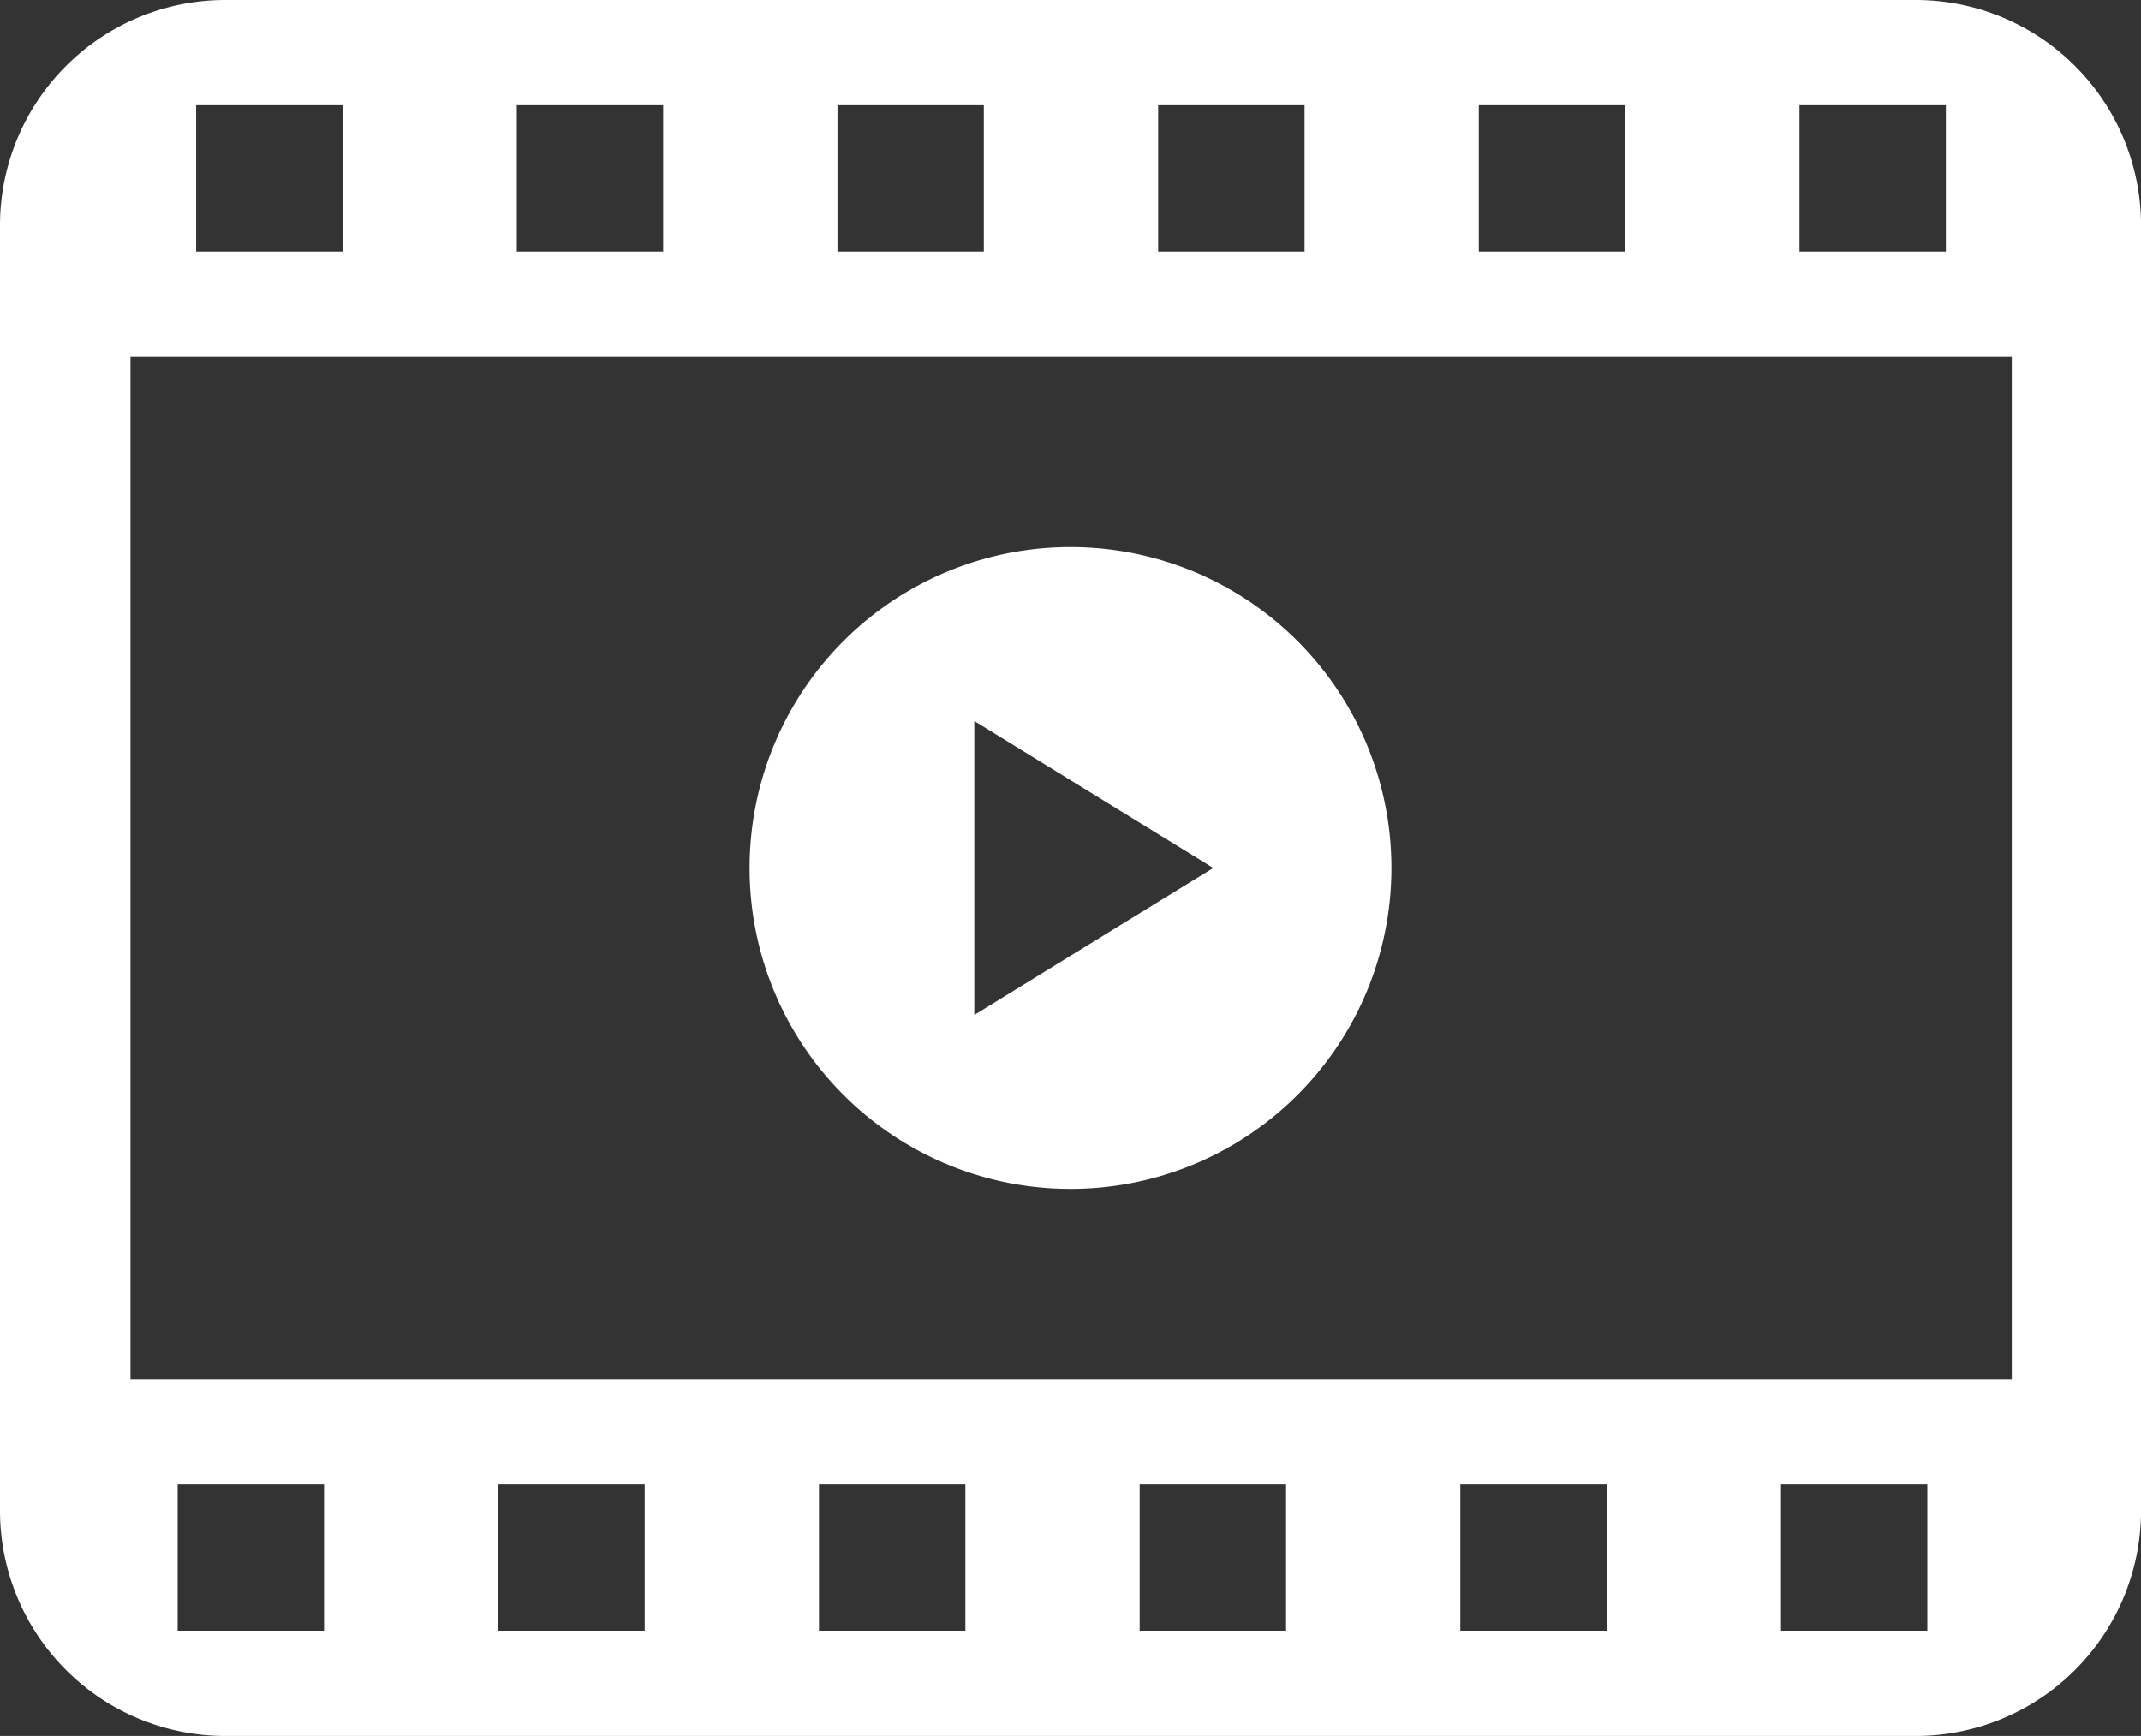
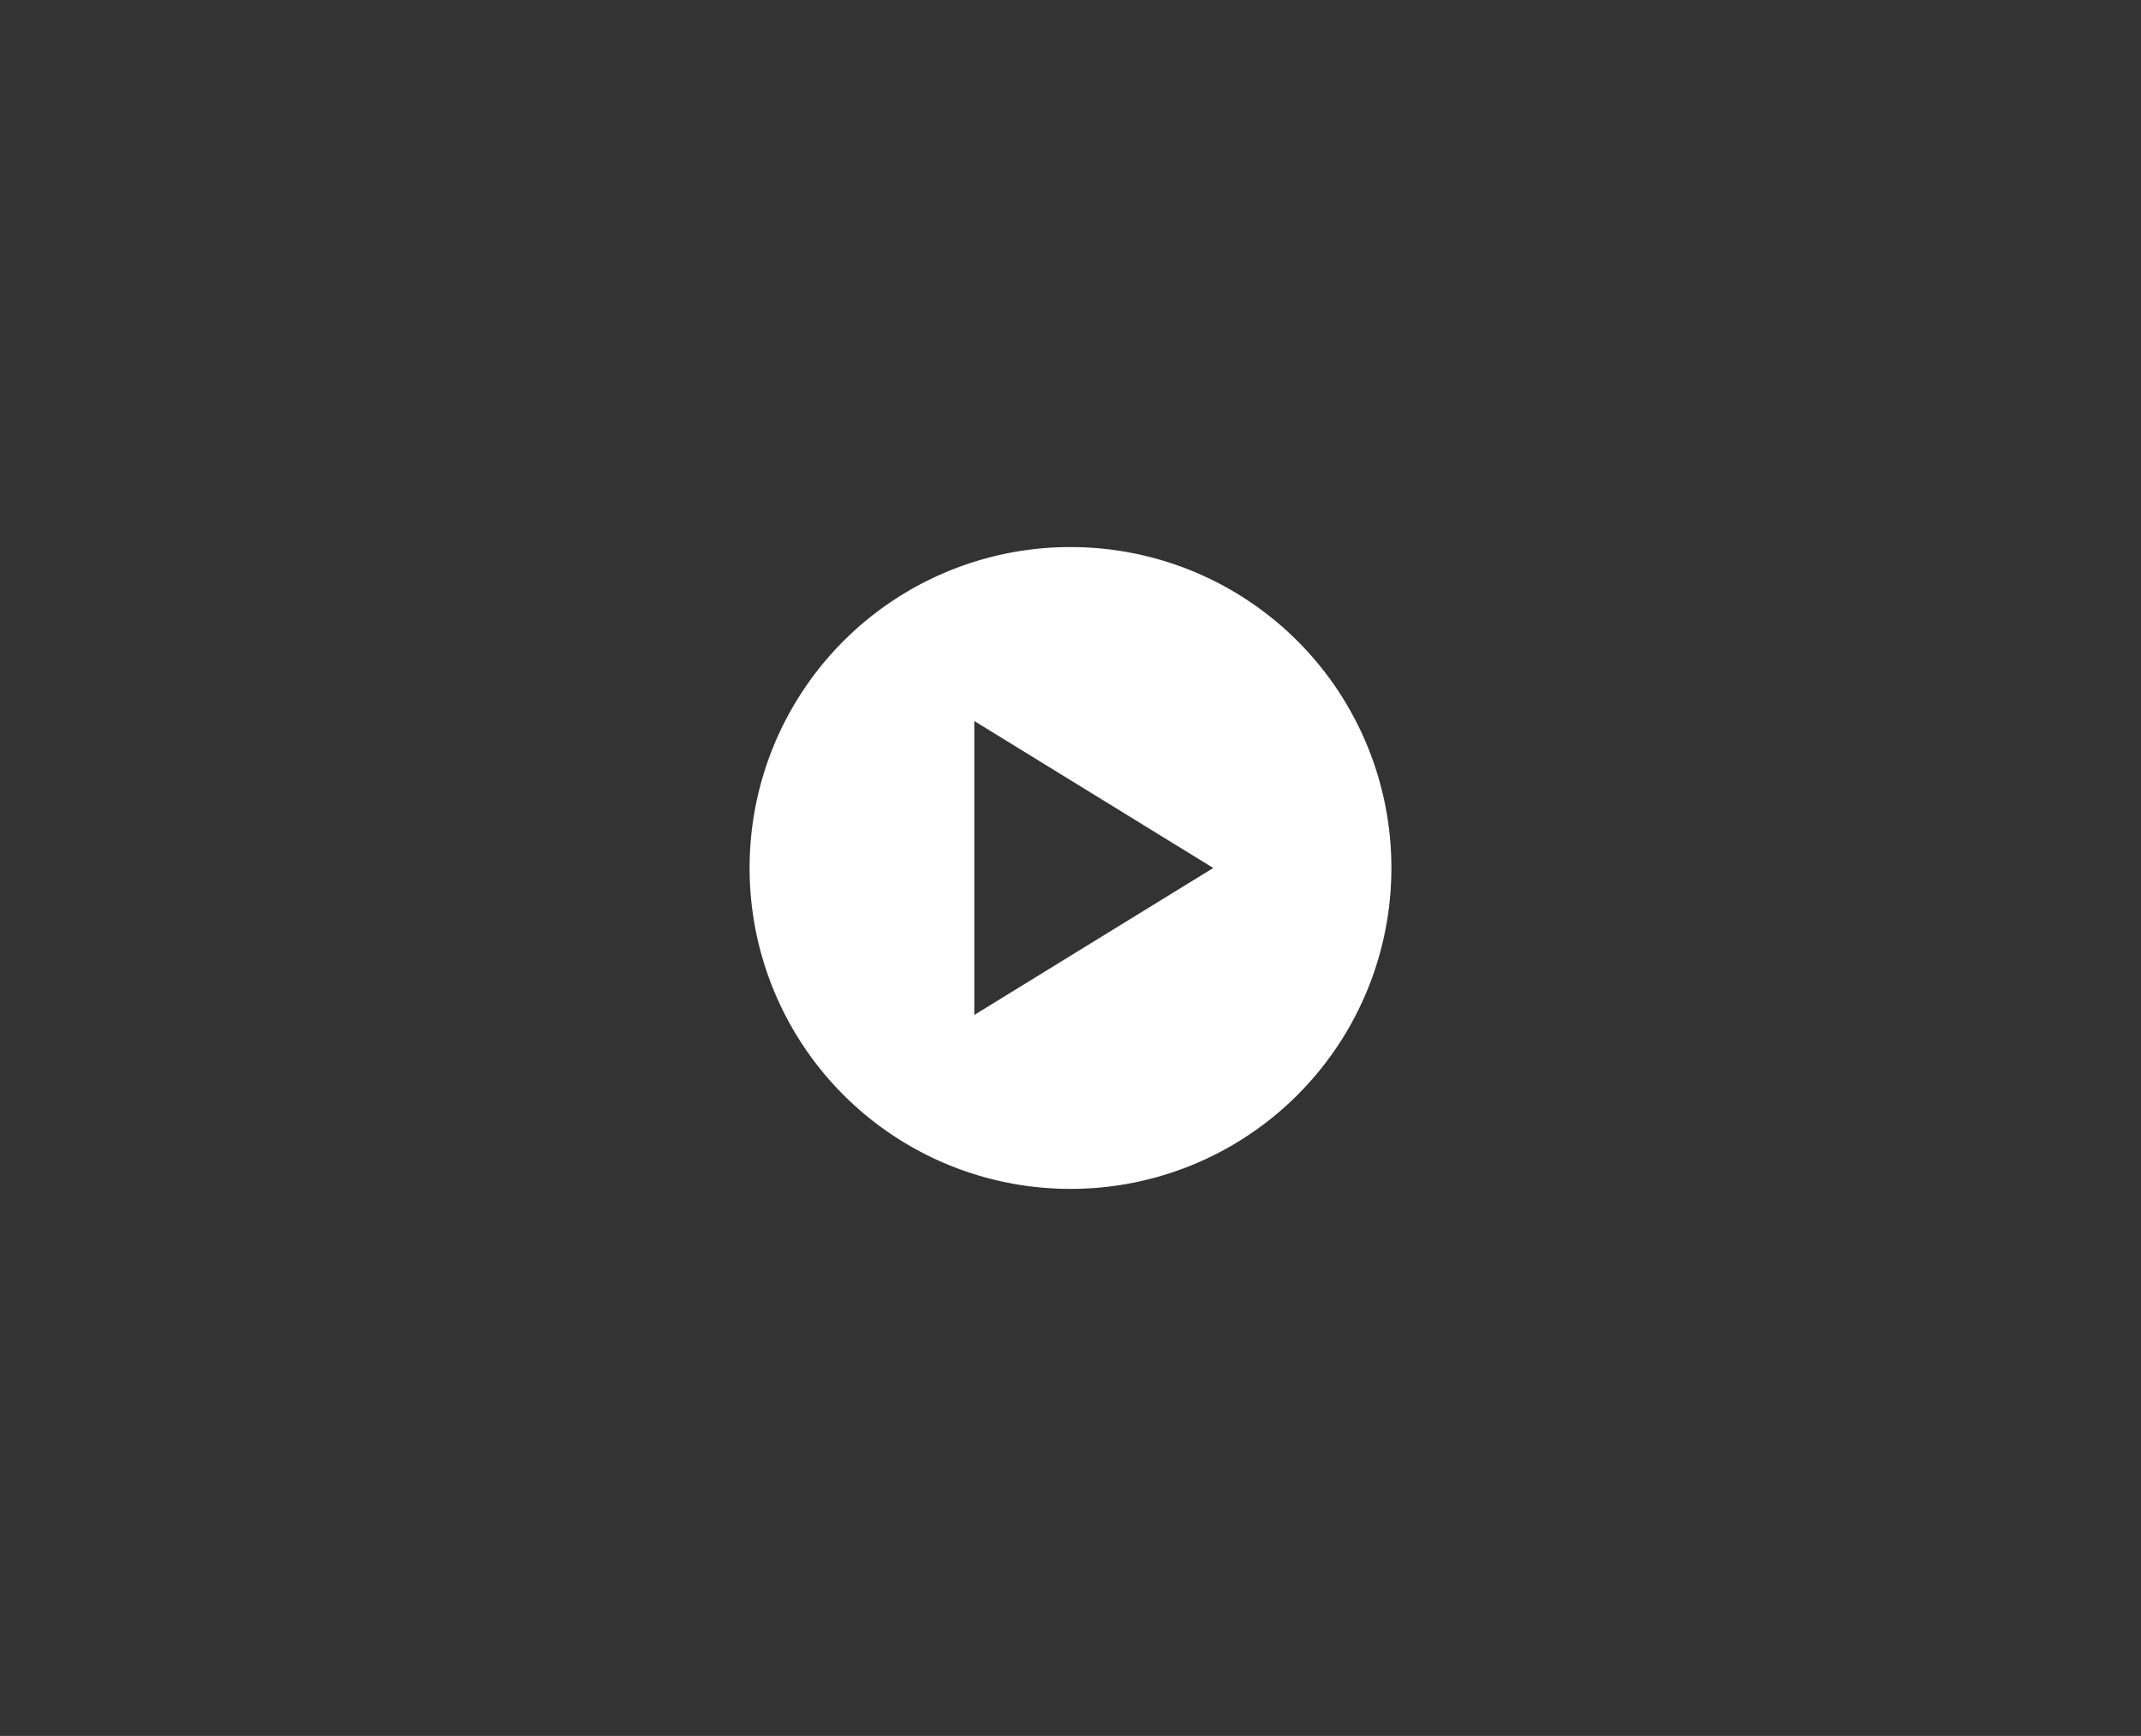
<svg xmlns="http://www.w3.org/2000/svg" width="48.072" height="38.976" viewBox="0 0 48.072 38.976">
  <rect x="0" y="0" width="48.072" height="38.976" fill="#333333" stroke="none" />
  <g id="Group_30558" data-name="Group 30558" transform="translate(-3088.635 883.351)">
-     <path id="Path_23349" data-name="Path 23349" d="M3093.681-883.351h37.981a5.06,5.06,0,0,1,5.046,5.046v28.884a5.061,5.061,0,0,1-5.046,5.046h-37.981a5.06,5.06,0,0,1-5.046-5.046v-28.884a5.059,5.059,0,0,1,5.046-5.046Zm-1.057,33.326h3.287v3.286h-3.287v-3.286Zm7.2,0h3.287v3.286h-3.287v-3.286Zm7.2,0h3.287v3.286h-3.287v-3.286Zm7.2,0h3.287v3.286h-3.287v-3.286Zm7.2,0h3.287v3.286h-3.287v-3.286Zm7.2,0h3.286v3.286h-3.286v-3.286Zm-35.585-30.964h3.287v3.286h-3.287v-3.286Zm7.2,0h3.286v3.286h-3.286v-3.286Zm7.2,0h3.286v3.286h-3.286v-3.286Zm7.2,0h3.287v3.286h-3.287v-3.286Zm7.2,0h3.286v3.286h-3.286v-3.286Zm7.2,0h3.287v3.286h-3.287v-3.286Zm-37.474,5.65v22.953h42.241v-22.953Z" transform="translate(0 0)" fill="#fff" fill-rule="evenodd" />
    <path id="Path_23350" data-name="Path 23350" d="M3787.122-378.862a7.2,7.2,0,0,1,7.205,7.205,7.2,7.2,0,0,1-7.205,7.205,7.2,7.2,0,0,1-7.205-7.205,7.2,7.2,0,0,1,7.205-7.205Zm3.206,7.205-5.366-3.3v6.6l5.366-3.3Z" transform="translate(-674.451 -492.206)" fill="#fff" fill-rule="evenodd" />
  </g>
</svg>